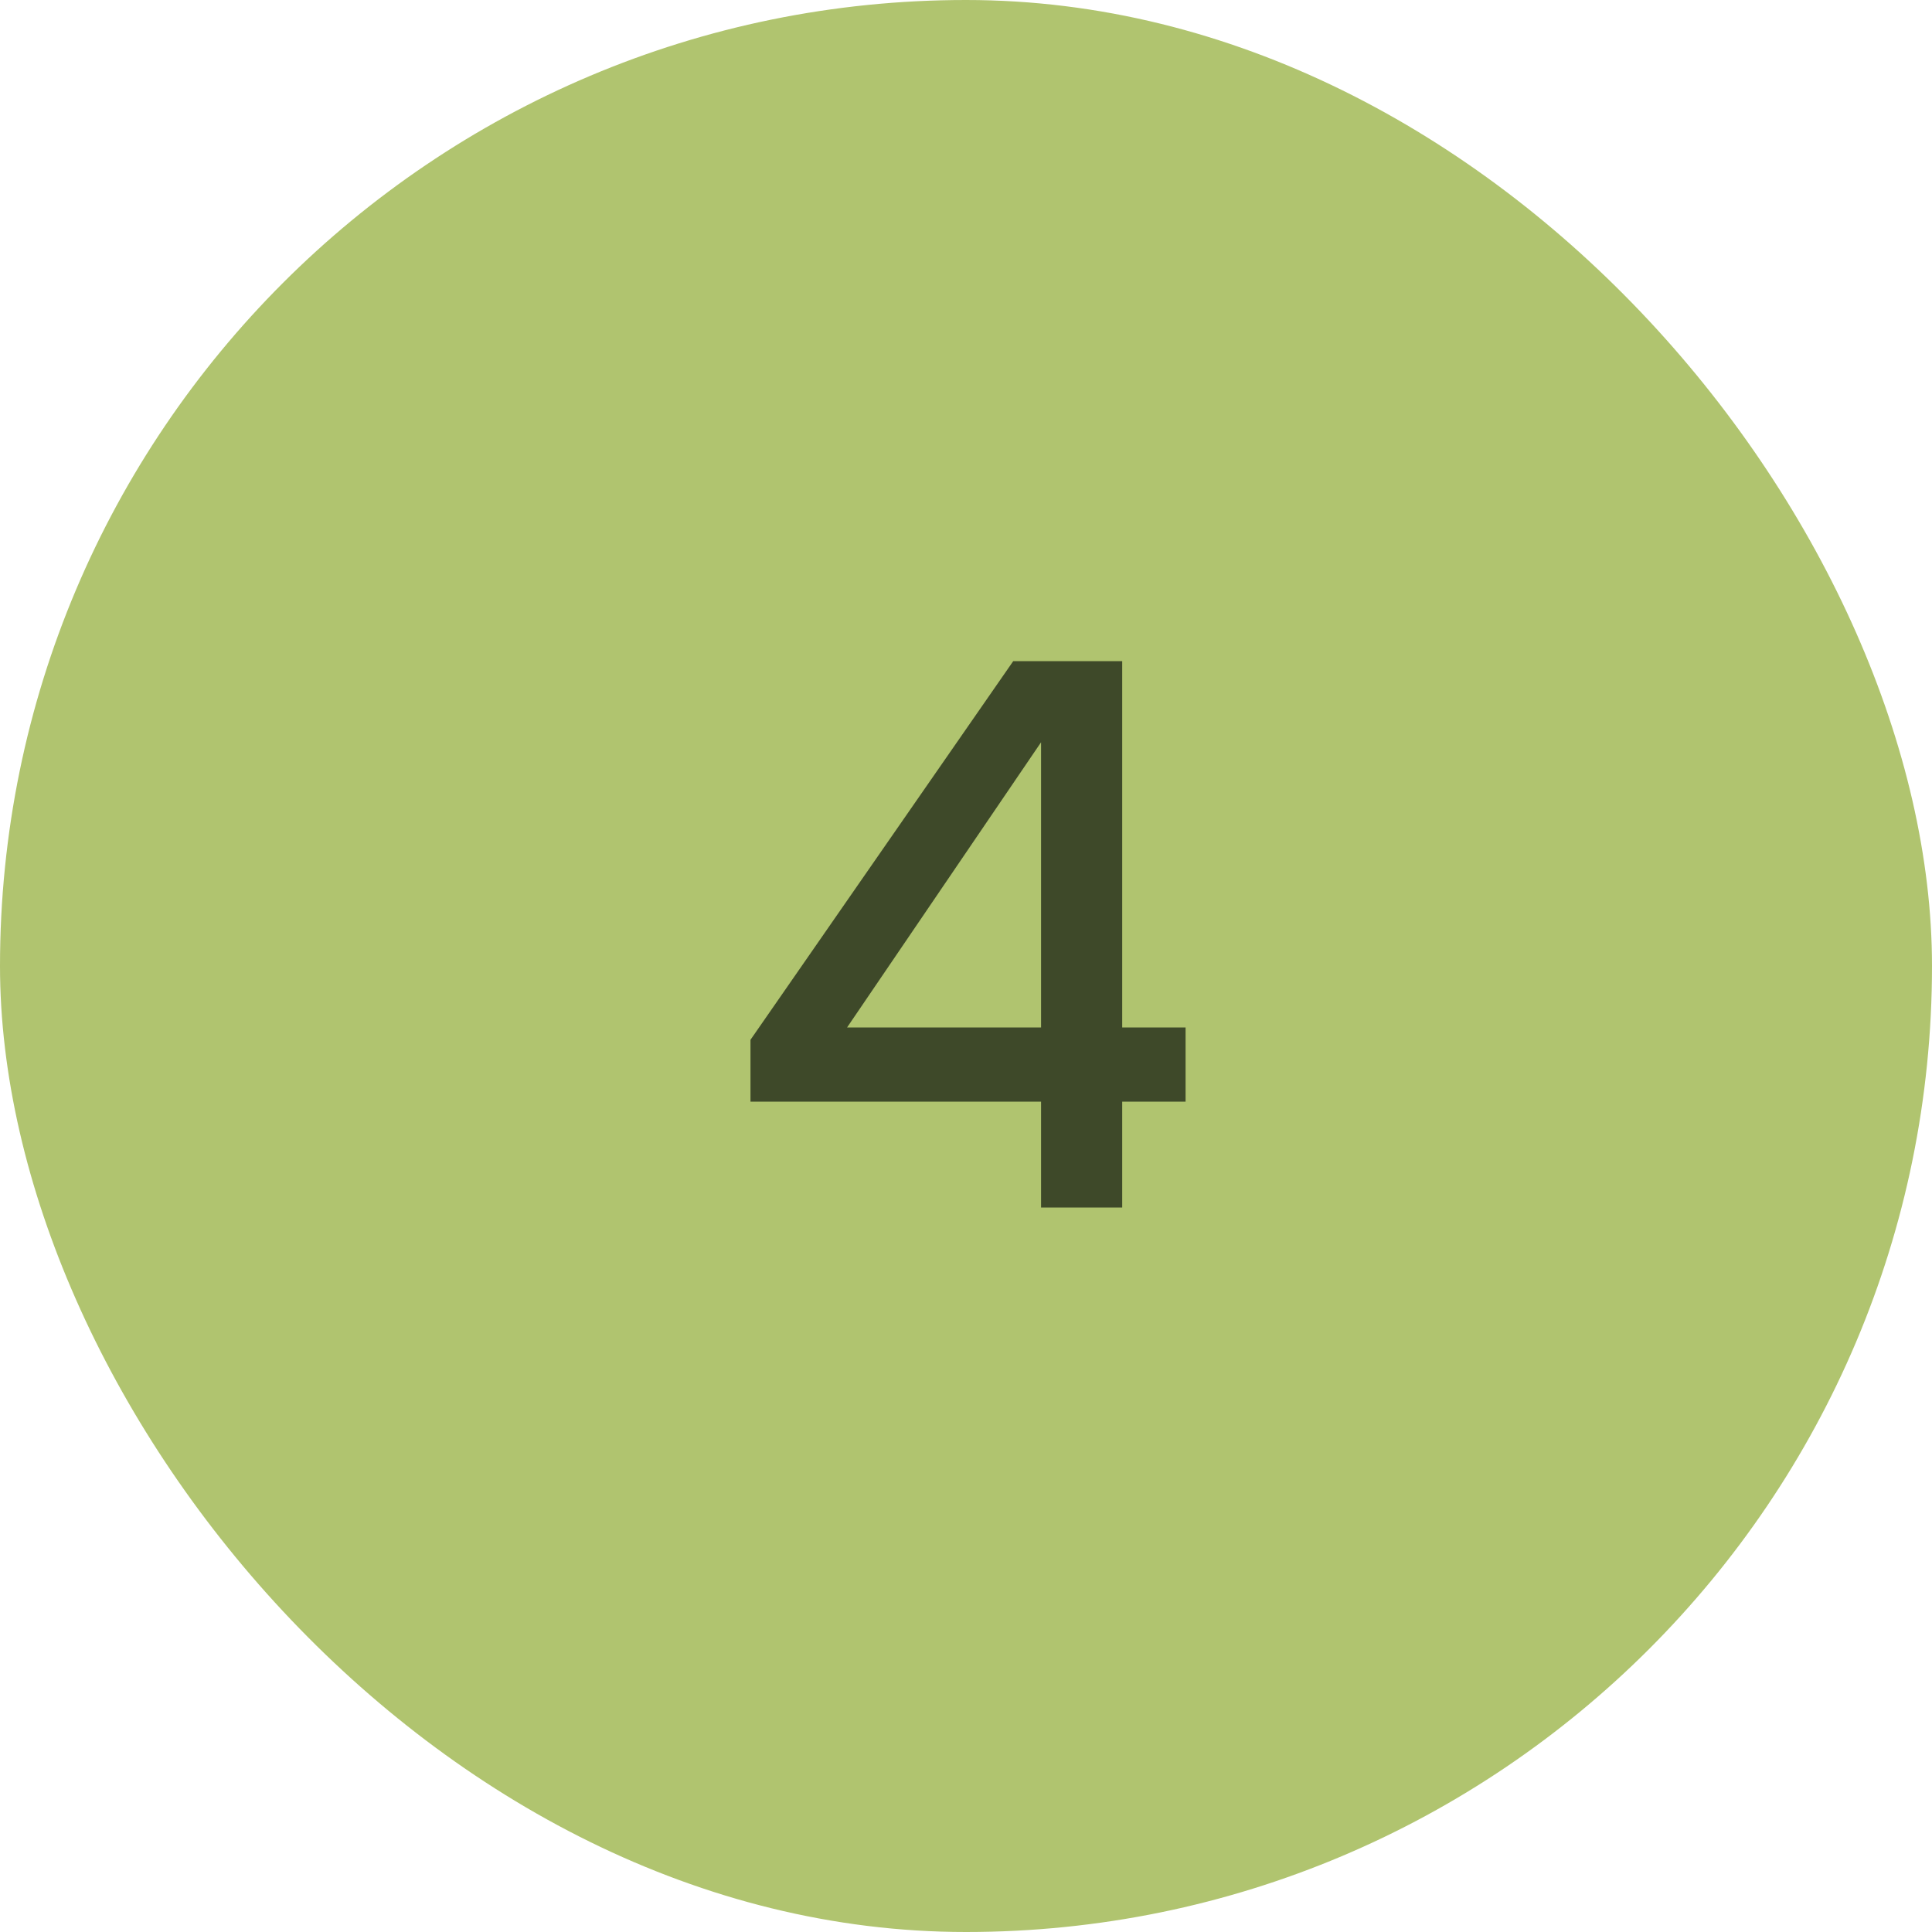
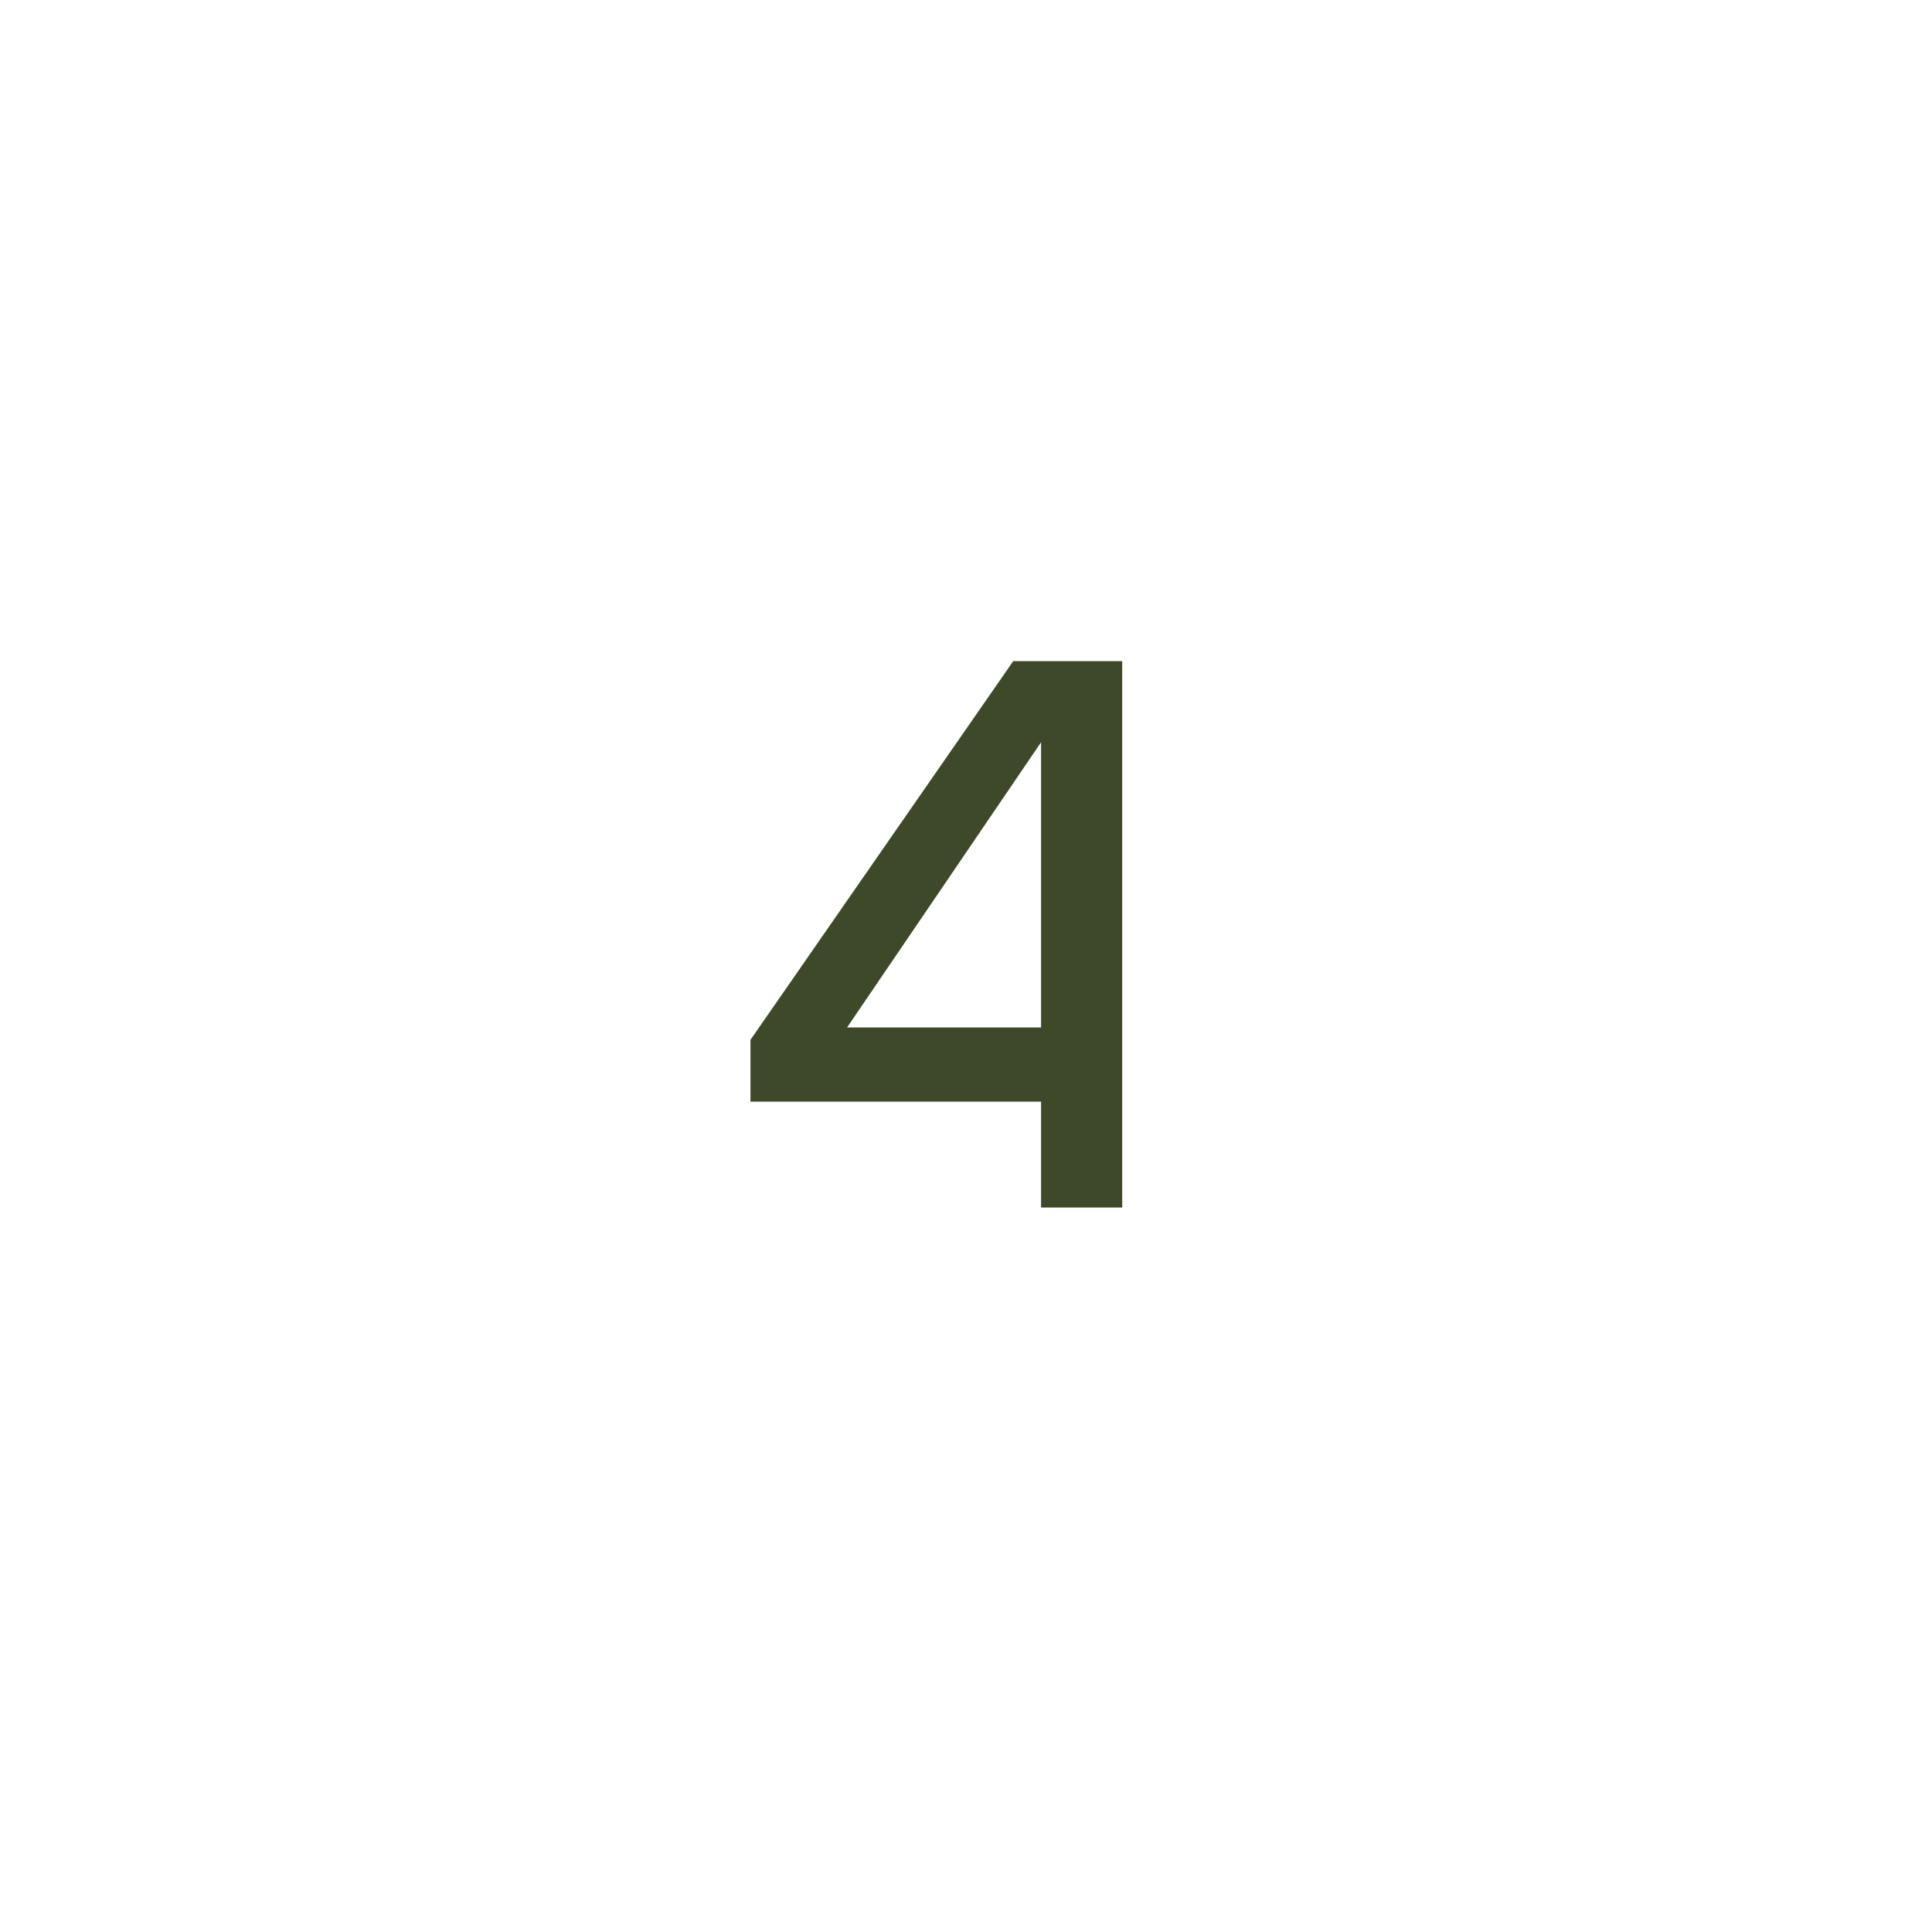
<svg xmlns="http://www.w3.org/2000/svg" width="40" height="40" viewBox="0 0 40 40" fill="none">
-   <rect width="40" height="40" rx="20" fill="#B0C46F" />
-   <path d="M21.554 25V22.808H15.538V21.528L20.978 13.688H23.234V21.272H24.546V22.808H23.234V25H21.554ZM17.538 21.272H21.554V15.368L17.538 21.272Z" fill="#3E4929" />
+   <path d="M21.554 25V22.808H15.538V21.528L20.978 13.688H23.234V21.272V22.808H23.234V25H21.554ZM17.538 21.272H21.554V15.368L17.538 21.272Z" fill="#3E4929" />
</svg>